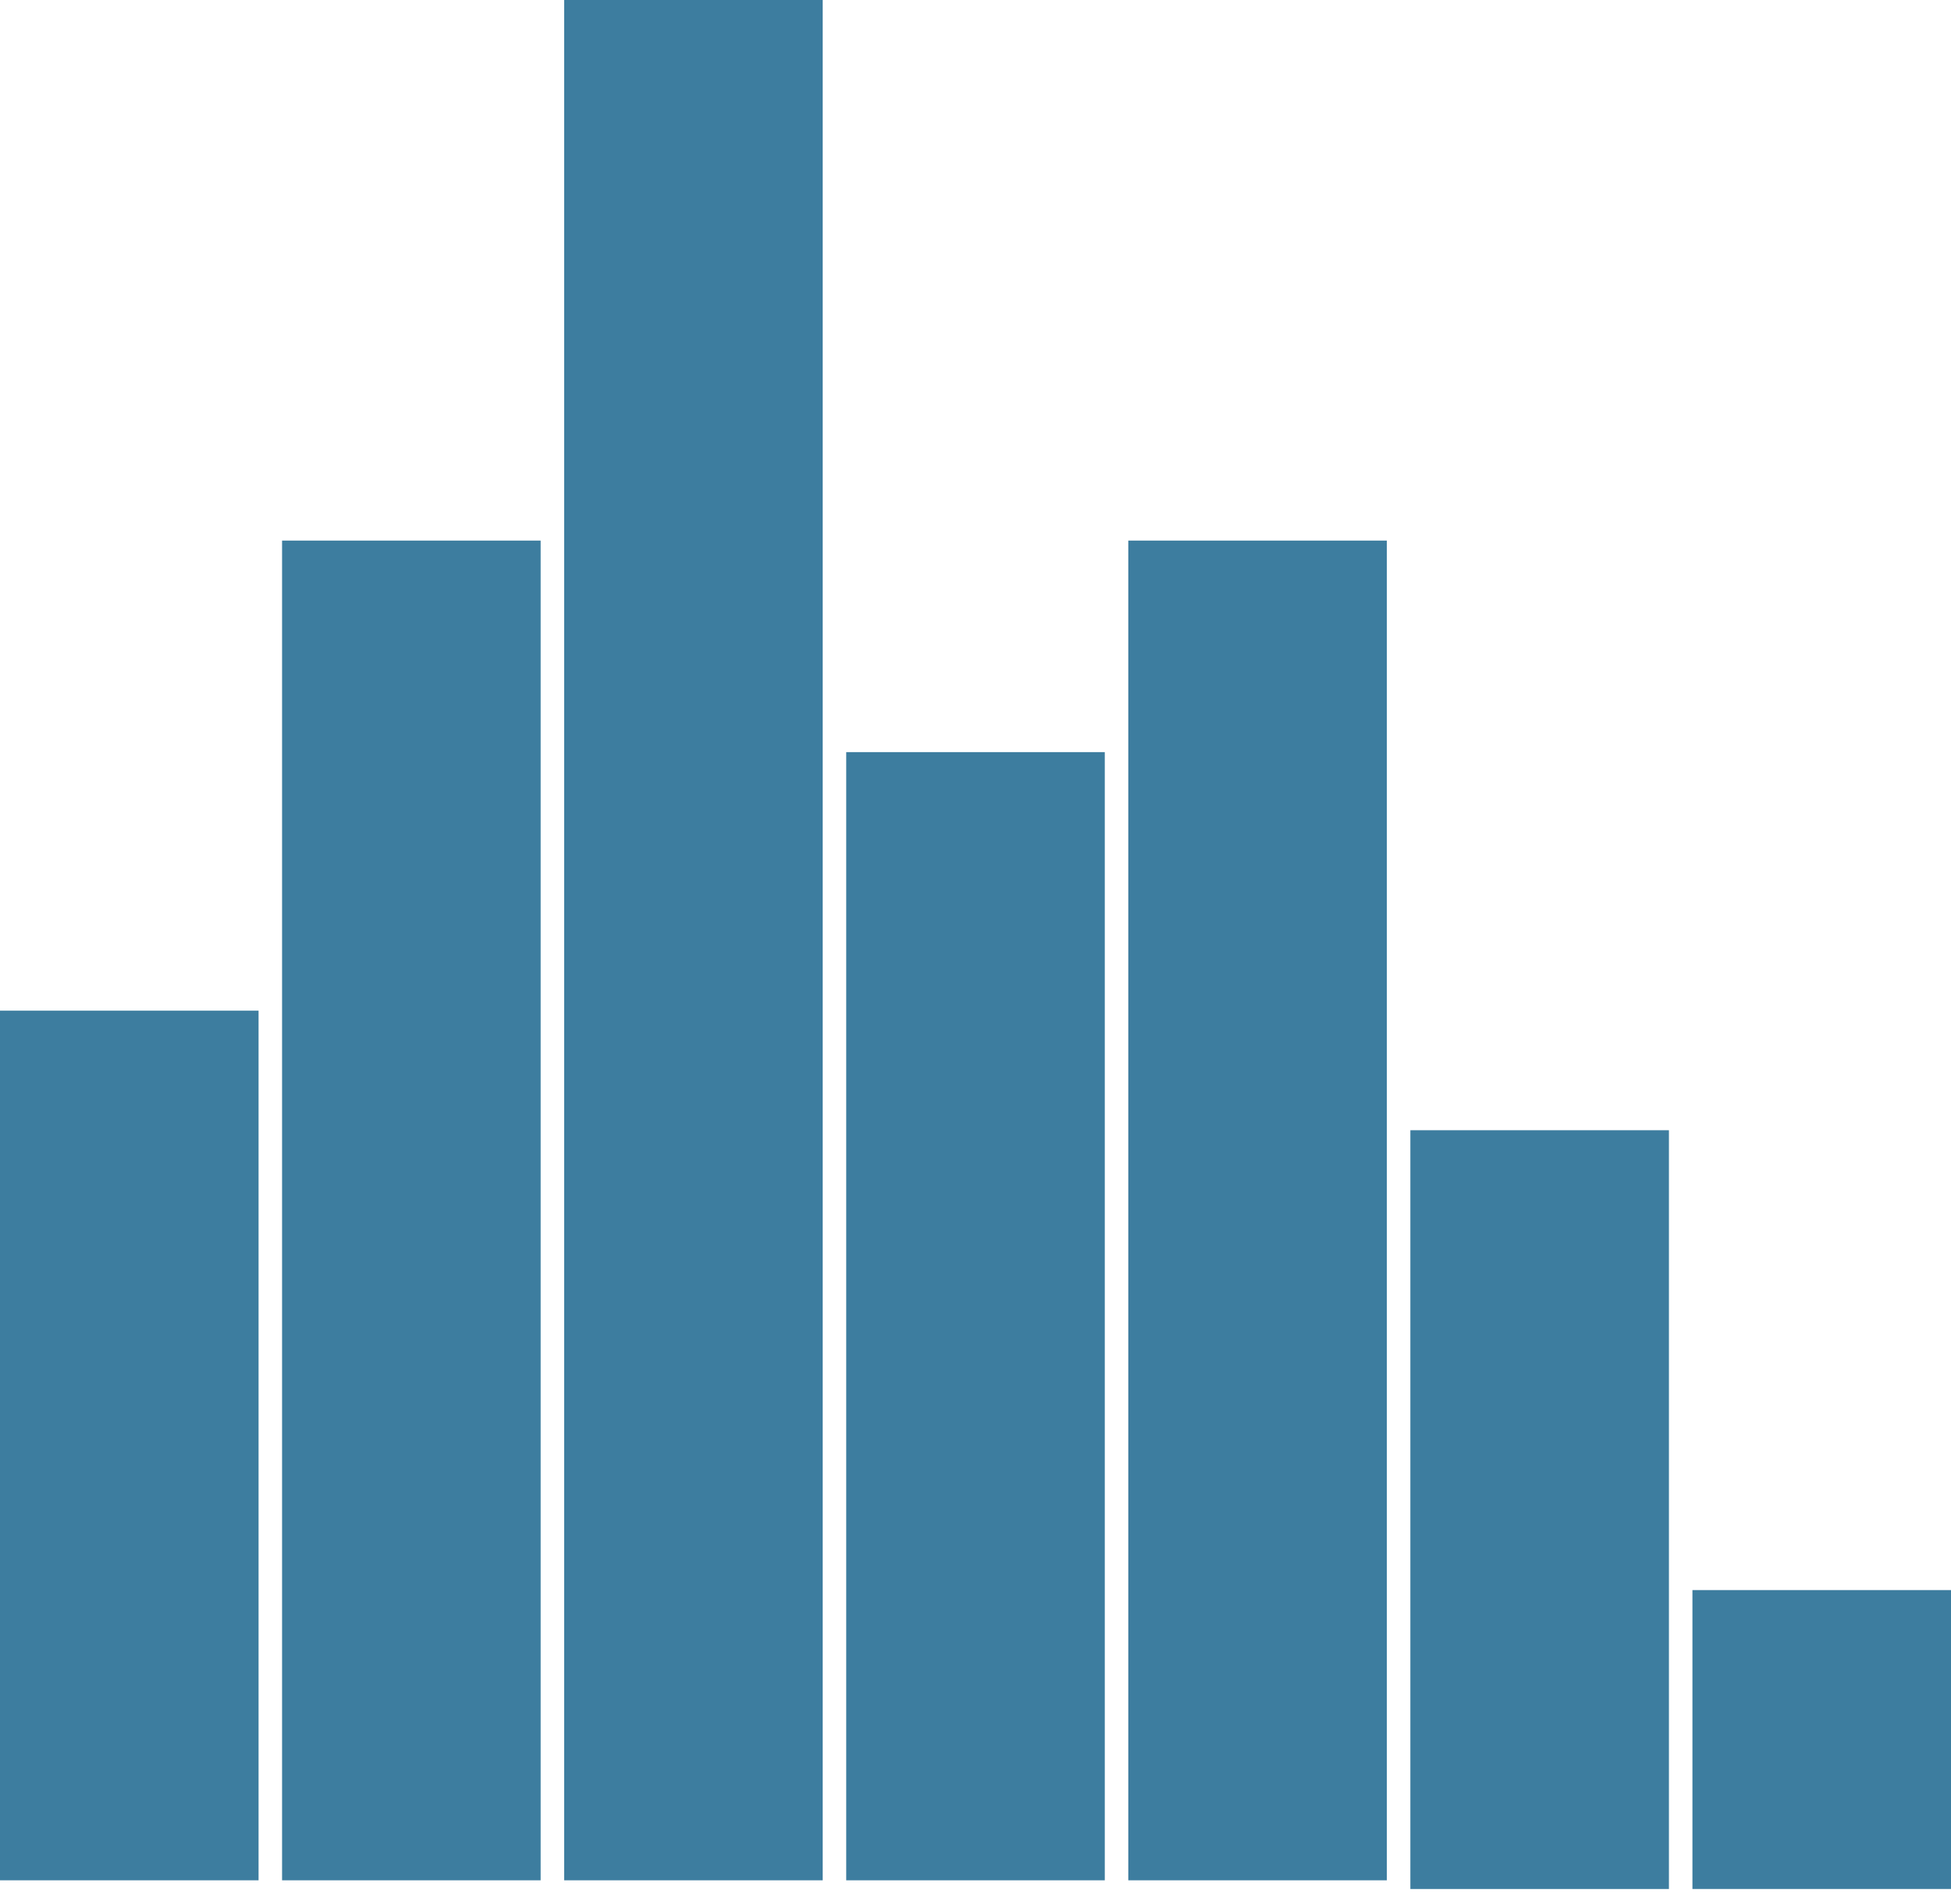
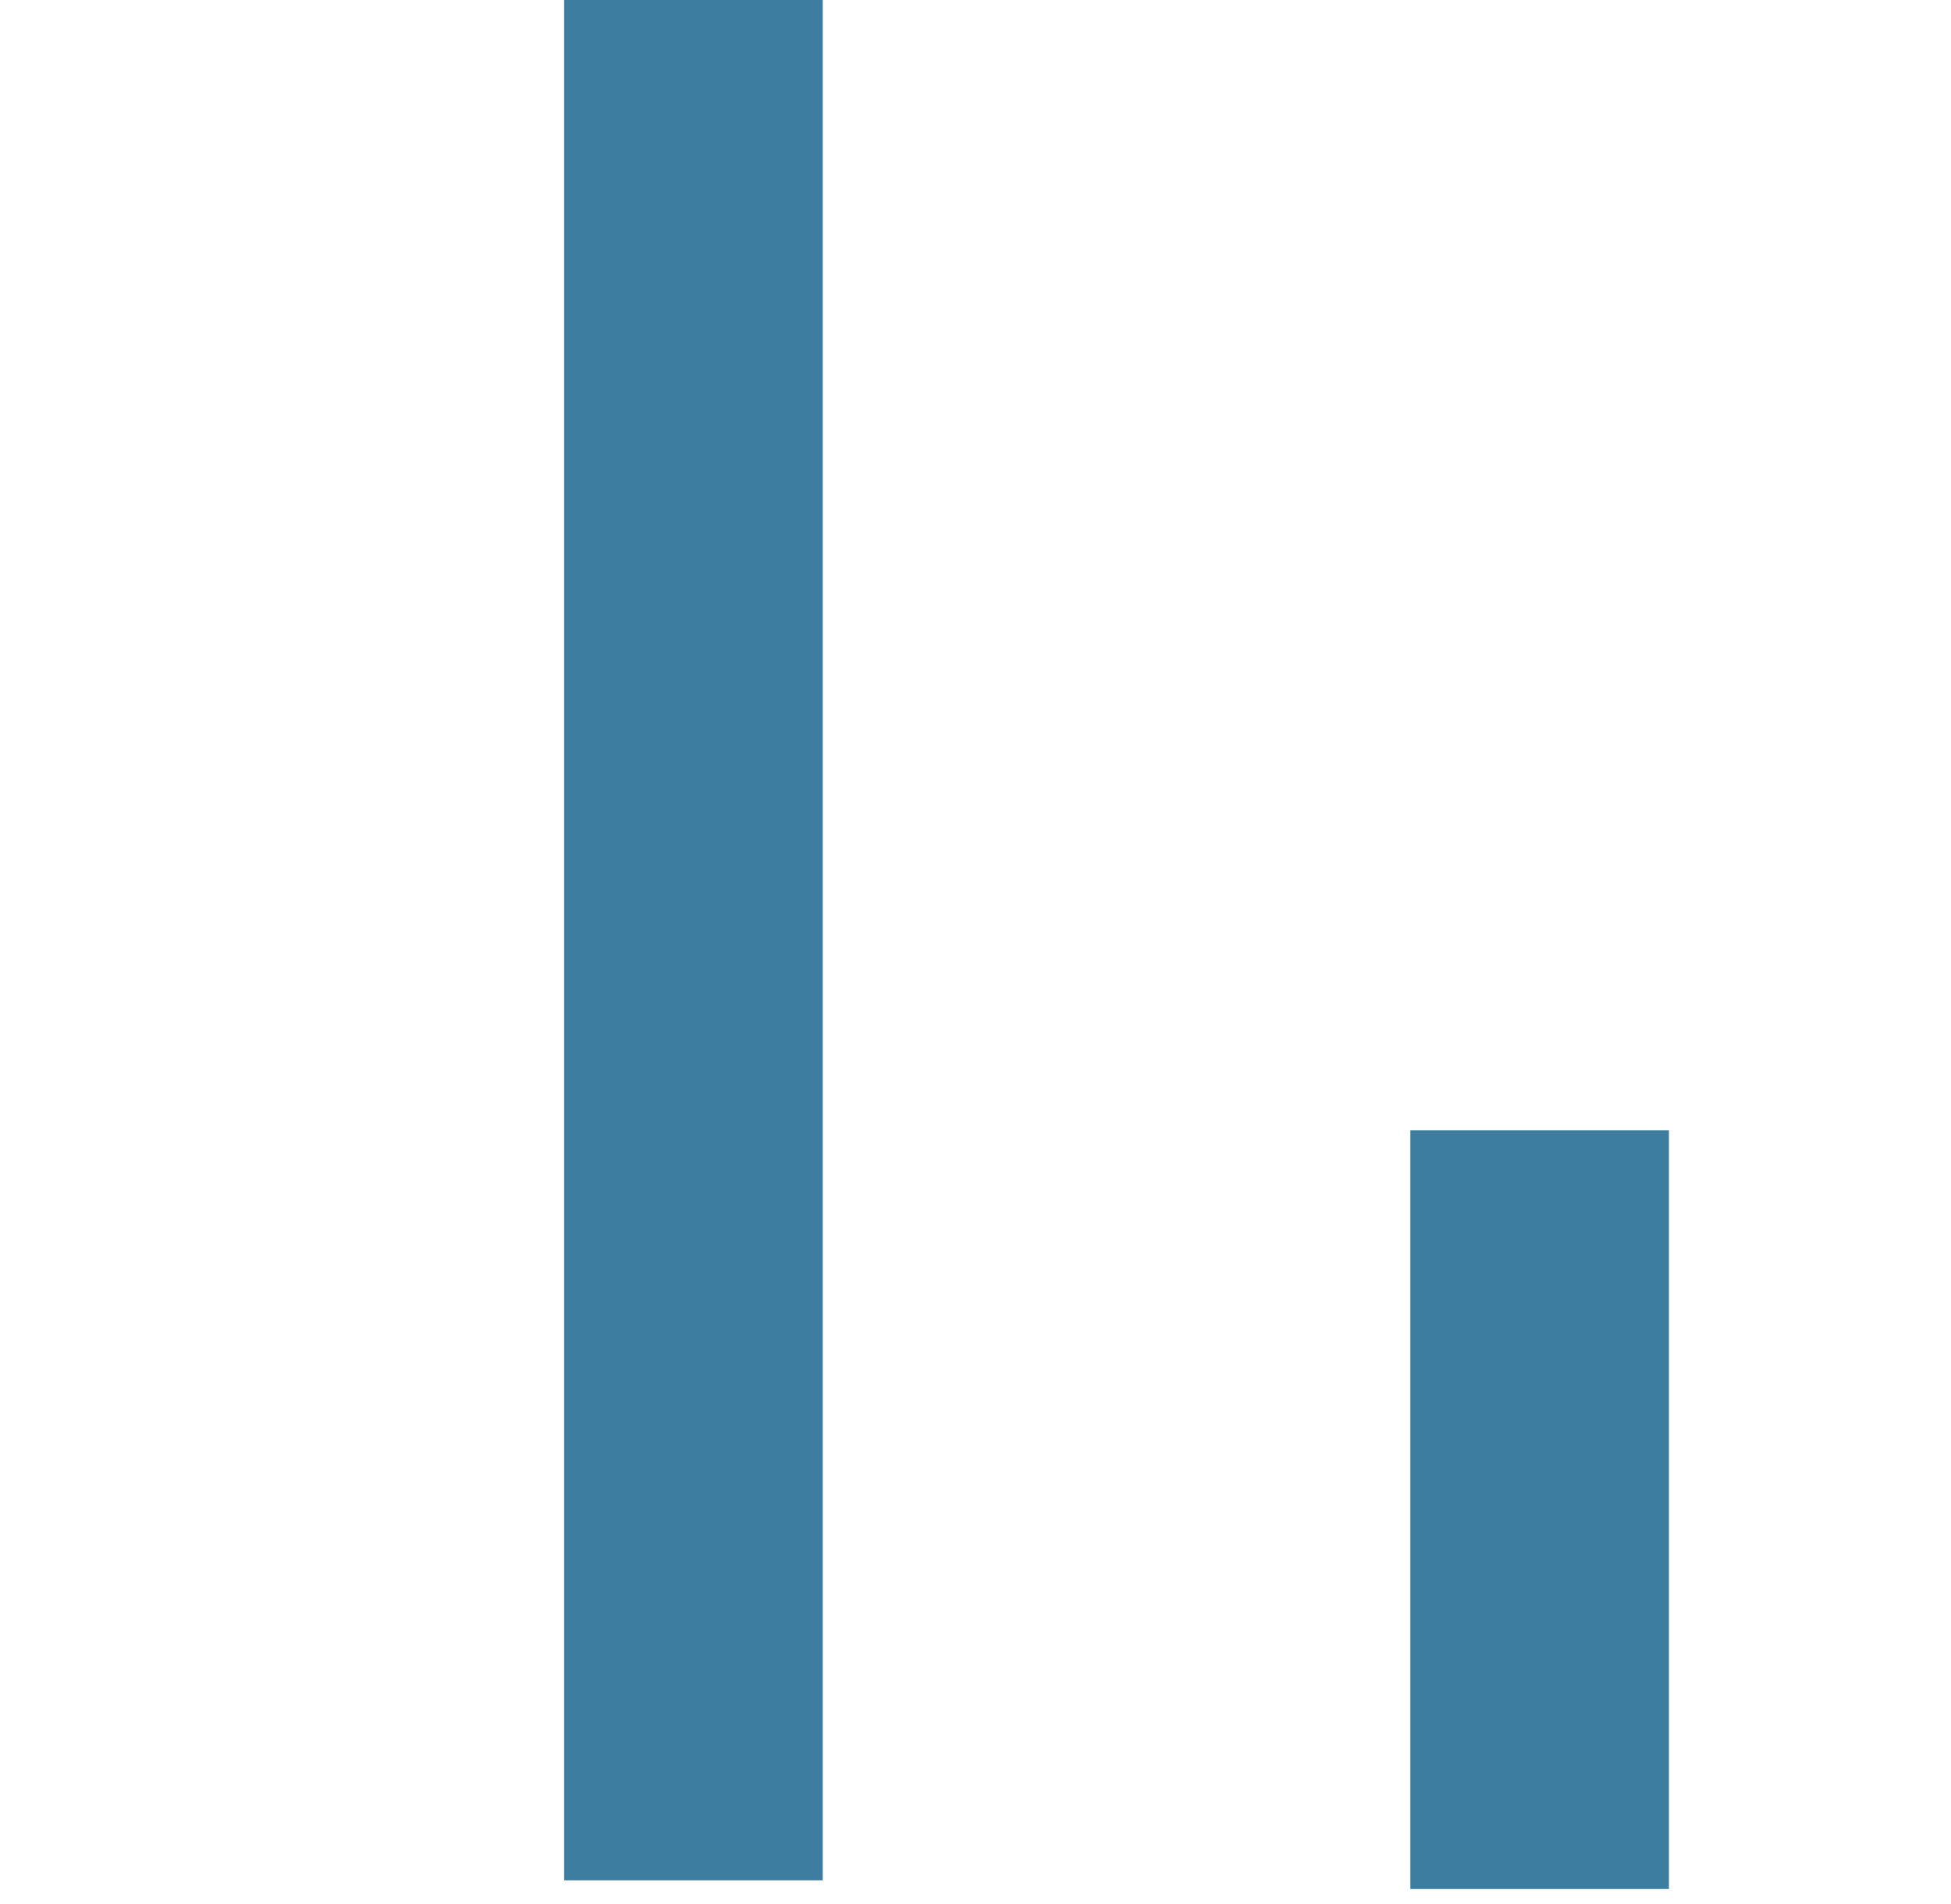
<svg xmlns="http://www.w3.org/2000/svg" width="83" height="81" viewBox="0 0 83 81" fill="none">
-   <rect y="43" width="11" height="37" fill="#3d7d9f" />
-   <rect x="12" y="23" width="11" height="57" fill="#3d7d9f" />
  <rect x="24" width="11" height="80" fill="#3d7d9f" />
-   <rect x="36" y="32" width="11" height="48" fill="#3d7d9f" />
-   <rect x="48" y="23" width="11" height="57" fill="#3d7d9f" />
  <rect x="60" y="48.087" width="11" height="32.283" fill="#3d7d9f" />
-   <rect x="72" y="67.652" width="11" height="12.717" fill="#3d7d9f" />
</svg>